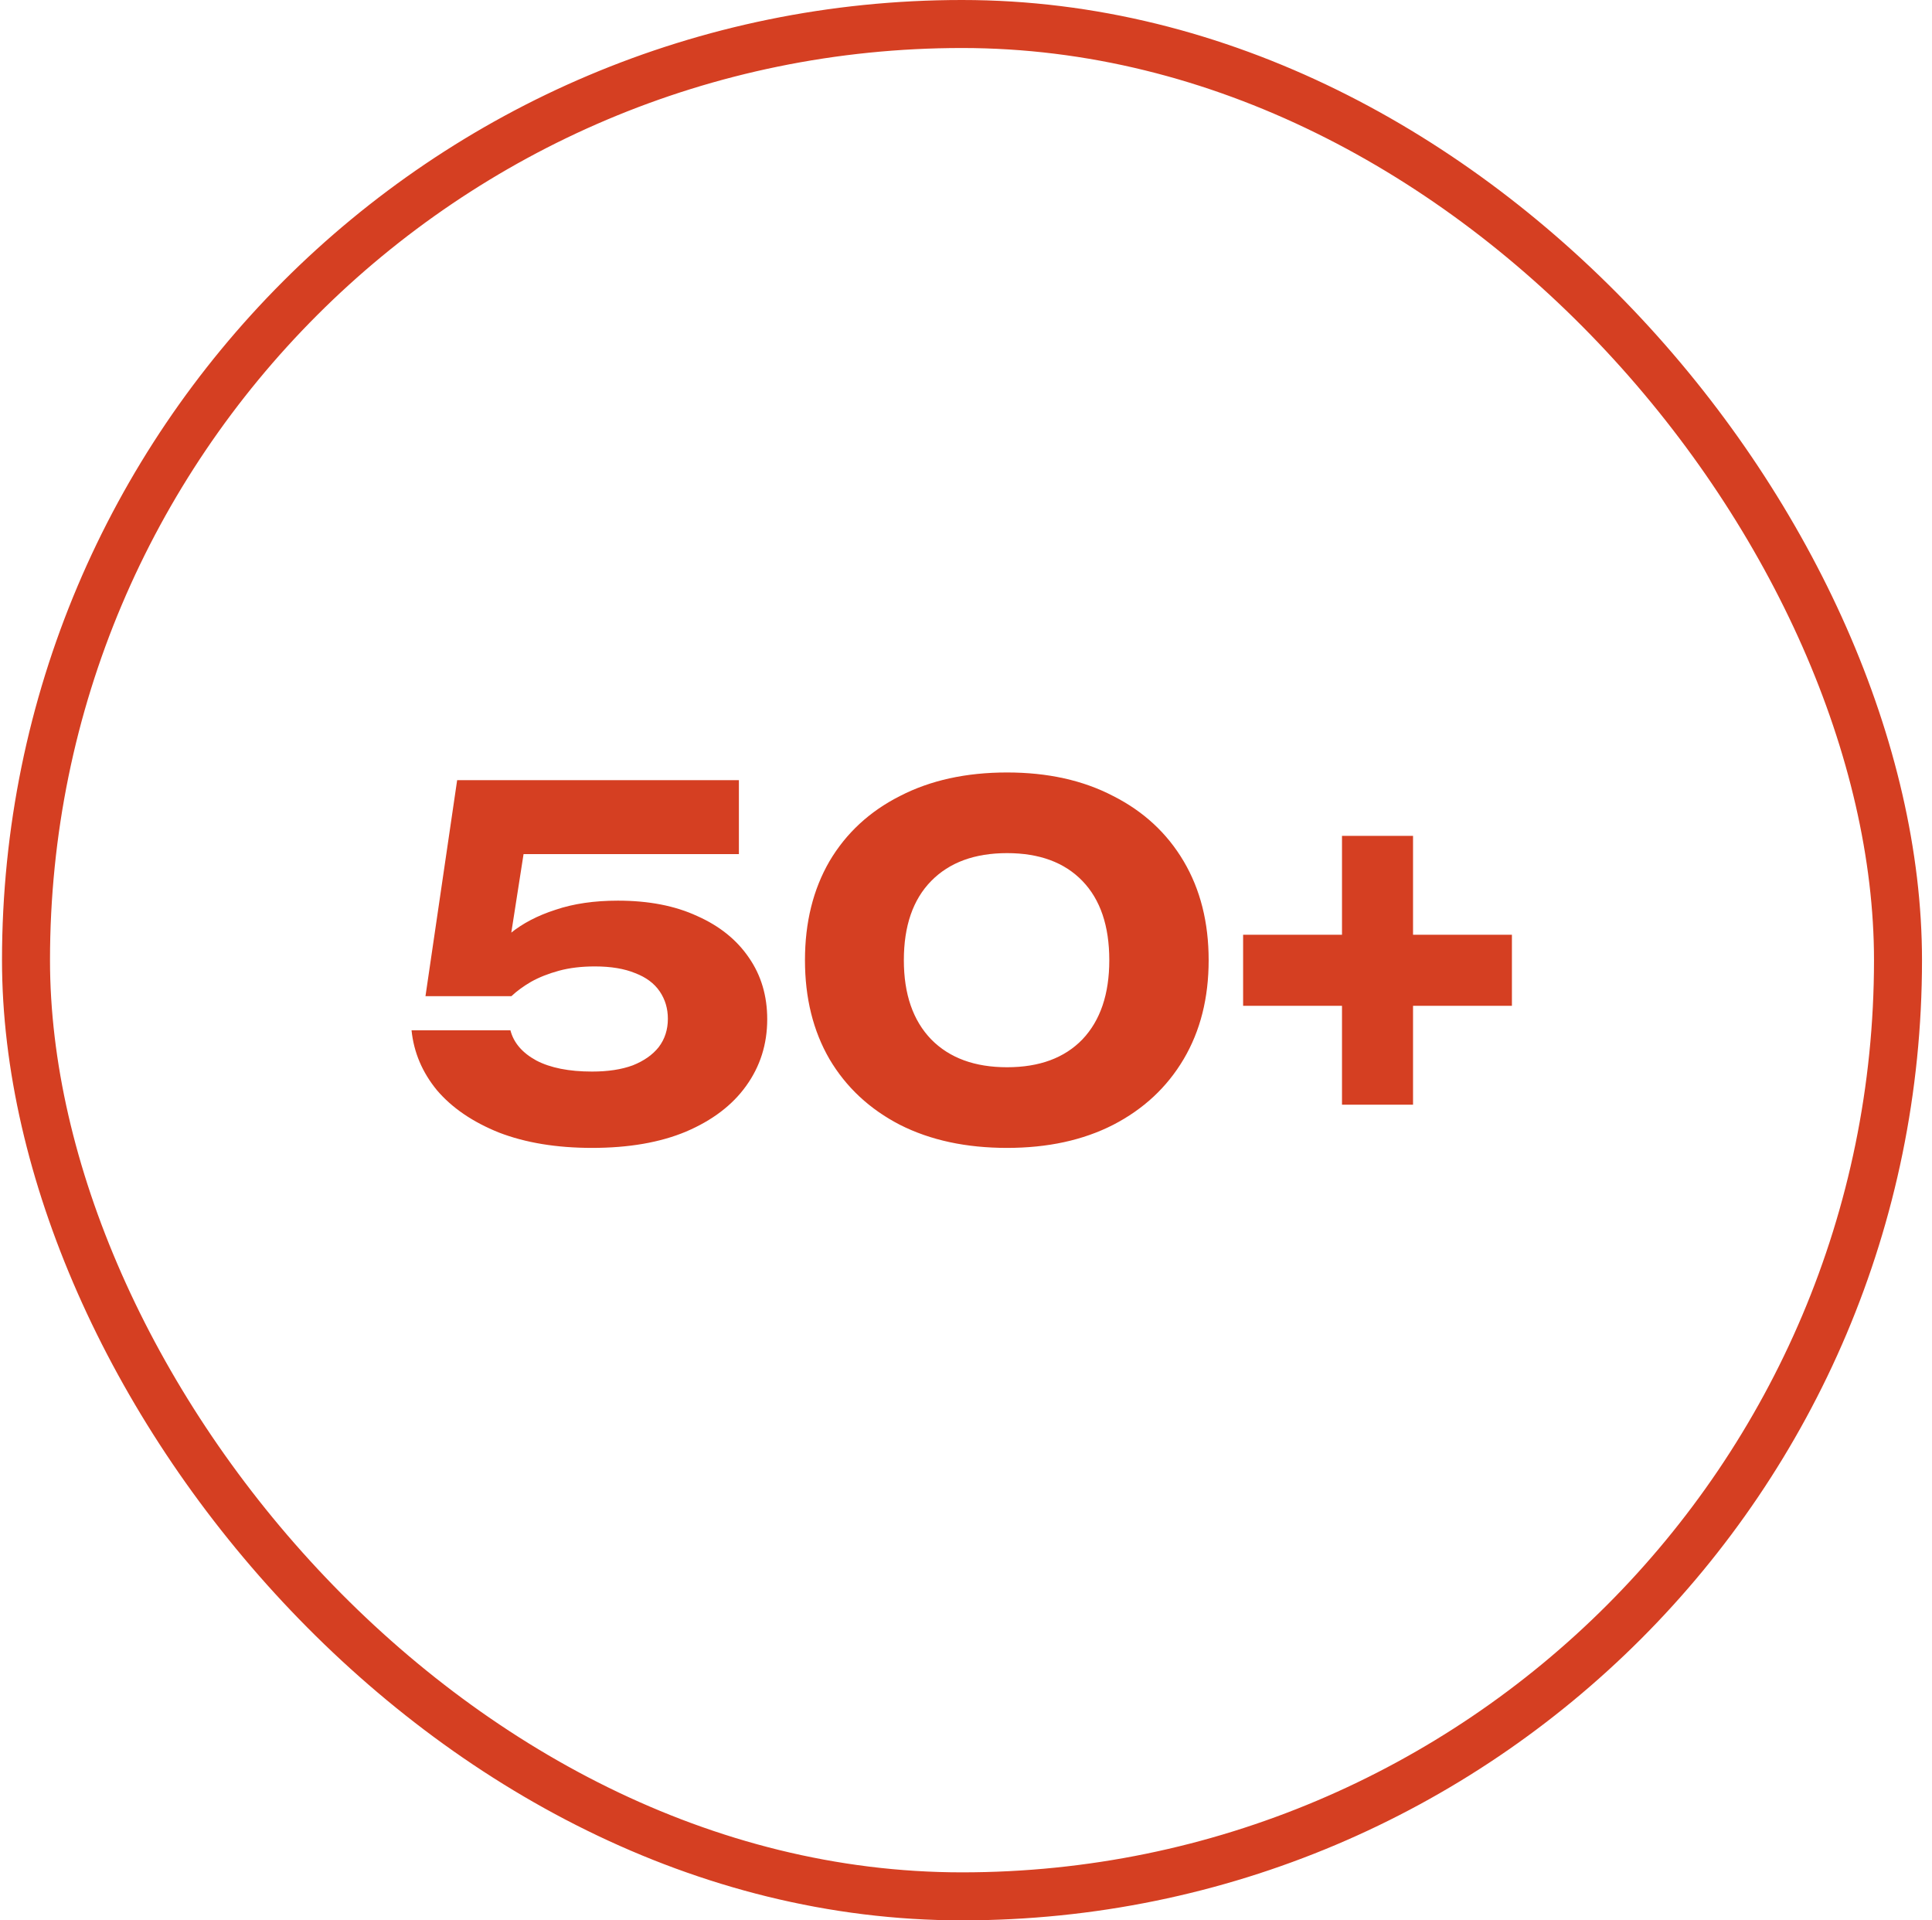
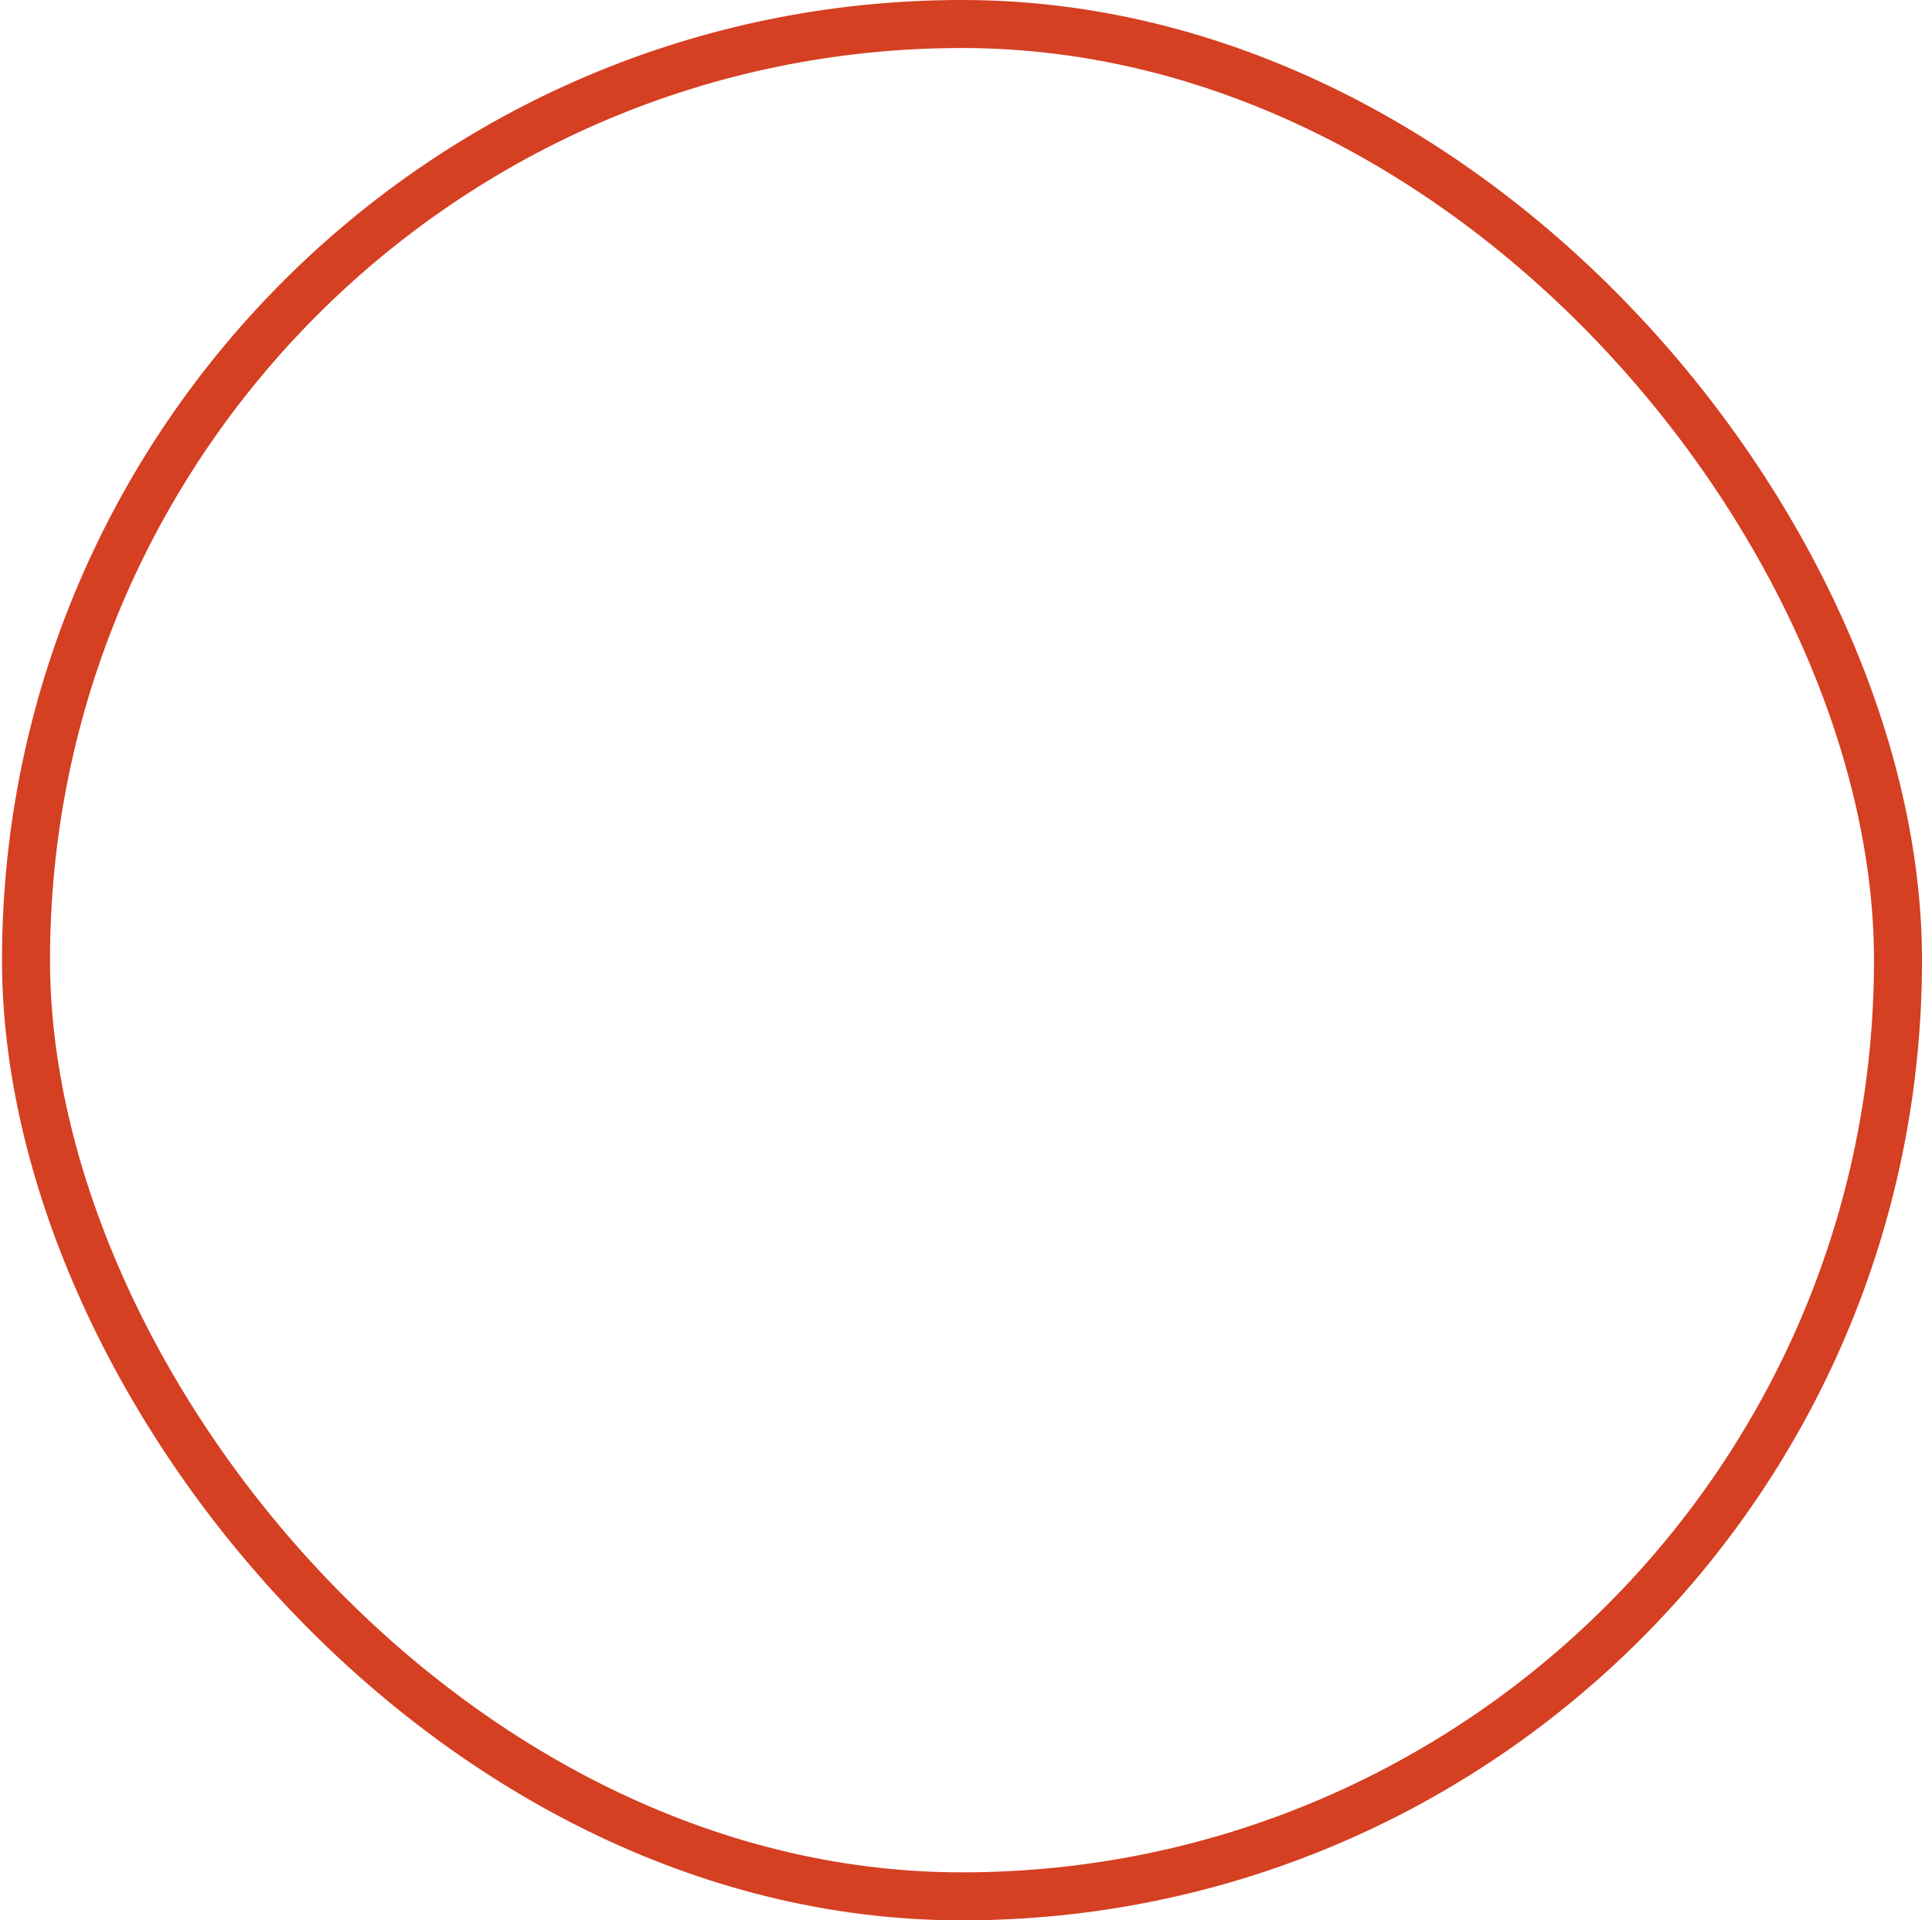
<svg xmlns="http://www.w3.org/2000/svg" width="161" height="160" viewBox="0 0 161 160" fill="none">
  <rect x="2.167" y="2" width="156" height="156" rx="78" stroke="#D53F22" stroke-width="4" />
-   <path d="M38.096 65H61.575V71.16H40.535L43.855 69.72L42.175 80.48L40.136 80.52C40.722 79.507 41.522 78.587 42.535 77.76C43.549 76.933 44.802 76.28 46.295 75.8C47.789 75.293 49.522 75.04 51.495 75.04C54.056 75.04 56.255 75.467 58.096 76.32C59.962 77.147 61.402 78.307 62.416 79.8C63.429 81.267 63.935 82.973 63.935 84.92C63.935 87 63.349 88.853 62.175 90.48C61.029 92.08 59.362 93.347 57.175 94.28C55.016 95.187 52.402 95.64 49.336 95.64C46.376 95.64 43.789 95.213 41.575 94.36C39.389 93.48 37.669 92.307 36.416 90.84C35.189 89.347 34.482 87.68 34.295 85.84H42.535C42.802 86.88 43.522 87.72 44.696 88.36C45.869 88.973 47.416 89.28 49.336 89.28C50.669 89.28 51.802 89.107 52.736 88.76C53.669 88.387 54.389 87.88 54.895 87.24C55.402 86.573 55.656 85.787 55.656 84.88C55.656 84.027 55.429 83.267 54.975 82.6C54.522 81.933 53.842 81.427 52.935 81.08C52.029 80.707 50.909 80.52 49.575 80.52C48.456 80.52 47.456 80.64 46.575 80.88C45.696 81.12 44.922 81.427 44.255 81.8C43.615 82.173 43.069 82.573 42.615 83H35.456L38.096 65ZM83.921 95.64C80.508 95.64 77.534 95 75.001 93.72C72.468 92.413 70.508 90.587 69.121 88.24C67.761 85.893 67.081 83.147 67.081 80C67.081 76.853 67.761 74.107 69.121 71.76C70.508 69.413 72.468 67.6 75.001 66.32C77.534 65.013 80.508 64.36 83.921 64.36C87.308 64.36 90.254 65.013 92.761 66.32C95.294 67.6 97.254 69.413 98.641 71.76C100.028 74.107 100.721 76.853 100.721 80C100.721 83.147 100.028 85.893 98.641 88.24C97.254 90.587 95.294 92.413 92.761 93.72C90.254 95 87.308 95.64 83.921 95.64ZM83.921 88.92C86.615 88.92 88.708 88.147 90.201 86.6C91.695 85.027 92.441 82.827 92.441 80C92.441 77.147 91.695 74.947 90.201 73.4C88.708 71.853 86.615 71.08 83.921 71.08C81.228 71.08 79.121 71.853 77.601 73.4C76.081 74.947 75.321 77.147 75.321 80C75.321 82.827 76.081 85.027 77.601 86.6C79.121 88.147 81.228 88.92 83.921 88.92ZM111.833 92.04V69.64H117.753V92.04H111.833ZM103.593 83.8V77.88H125.993V83.8H103.593Z" fill="#D53F22" />
</svg>